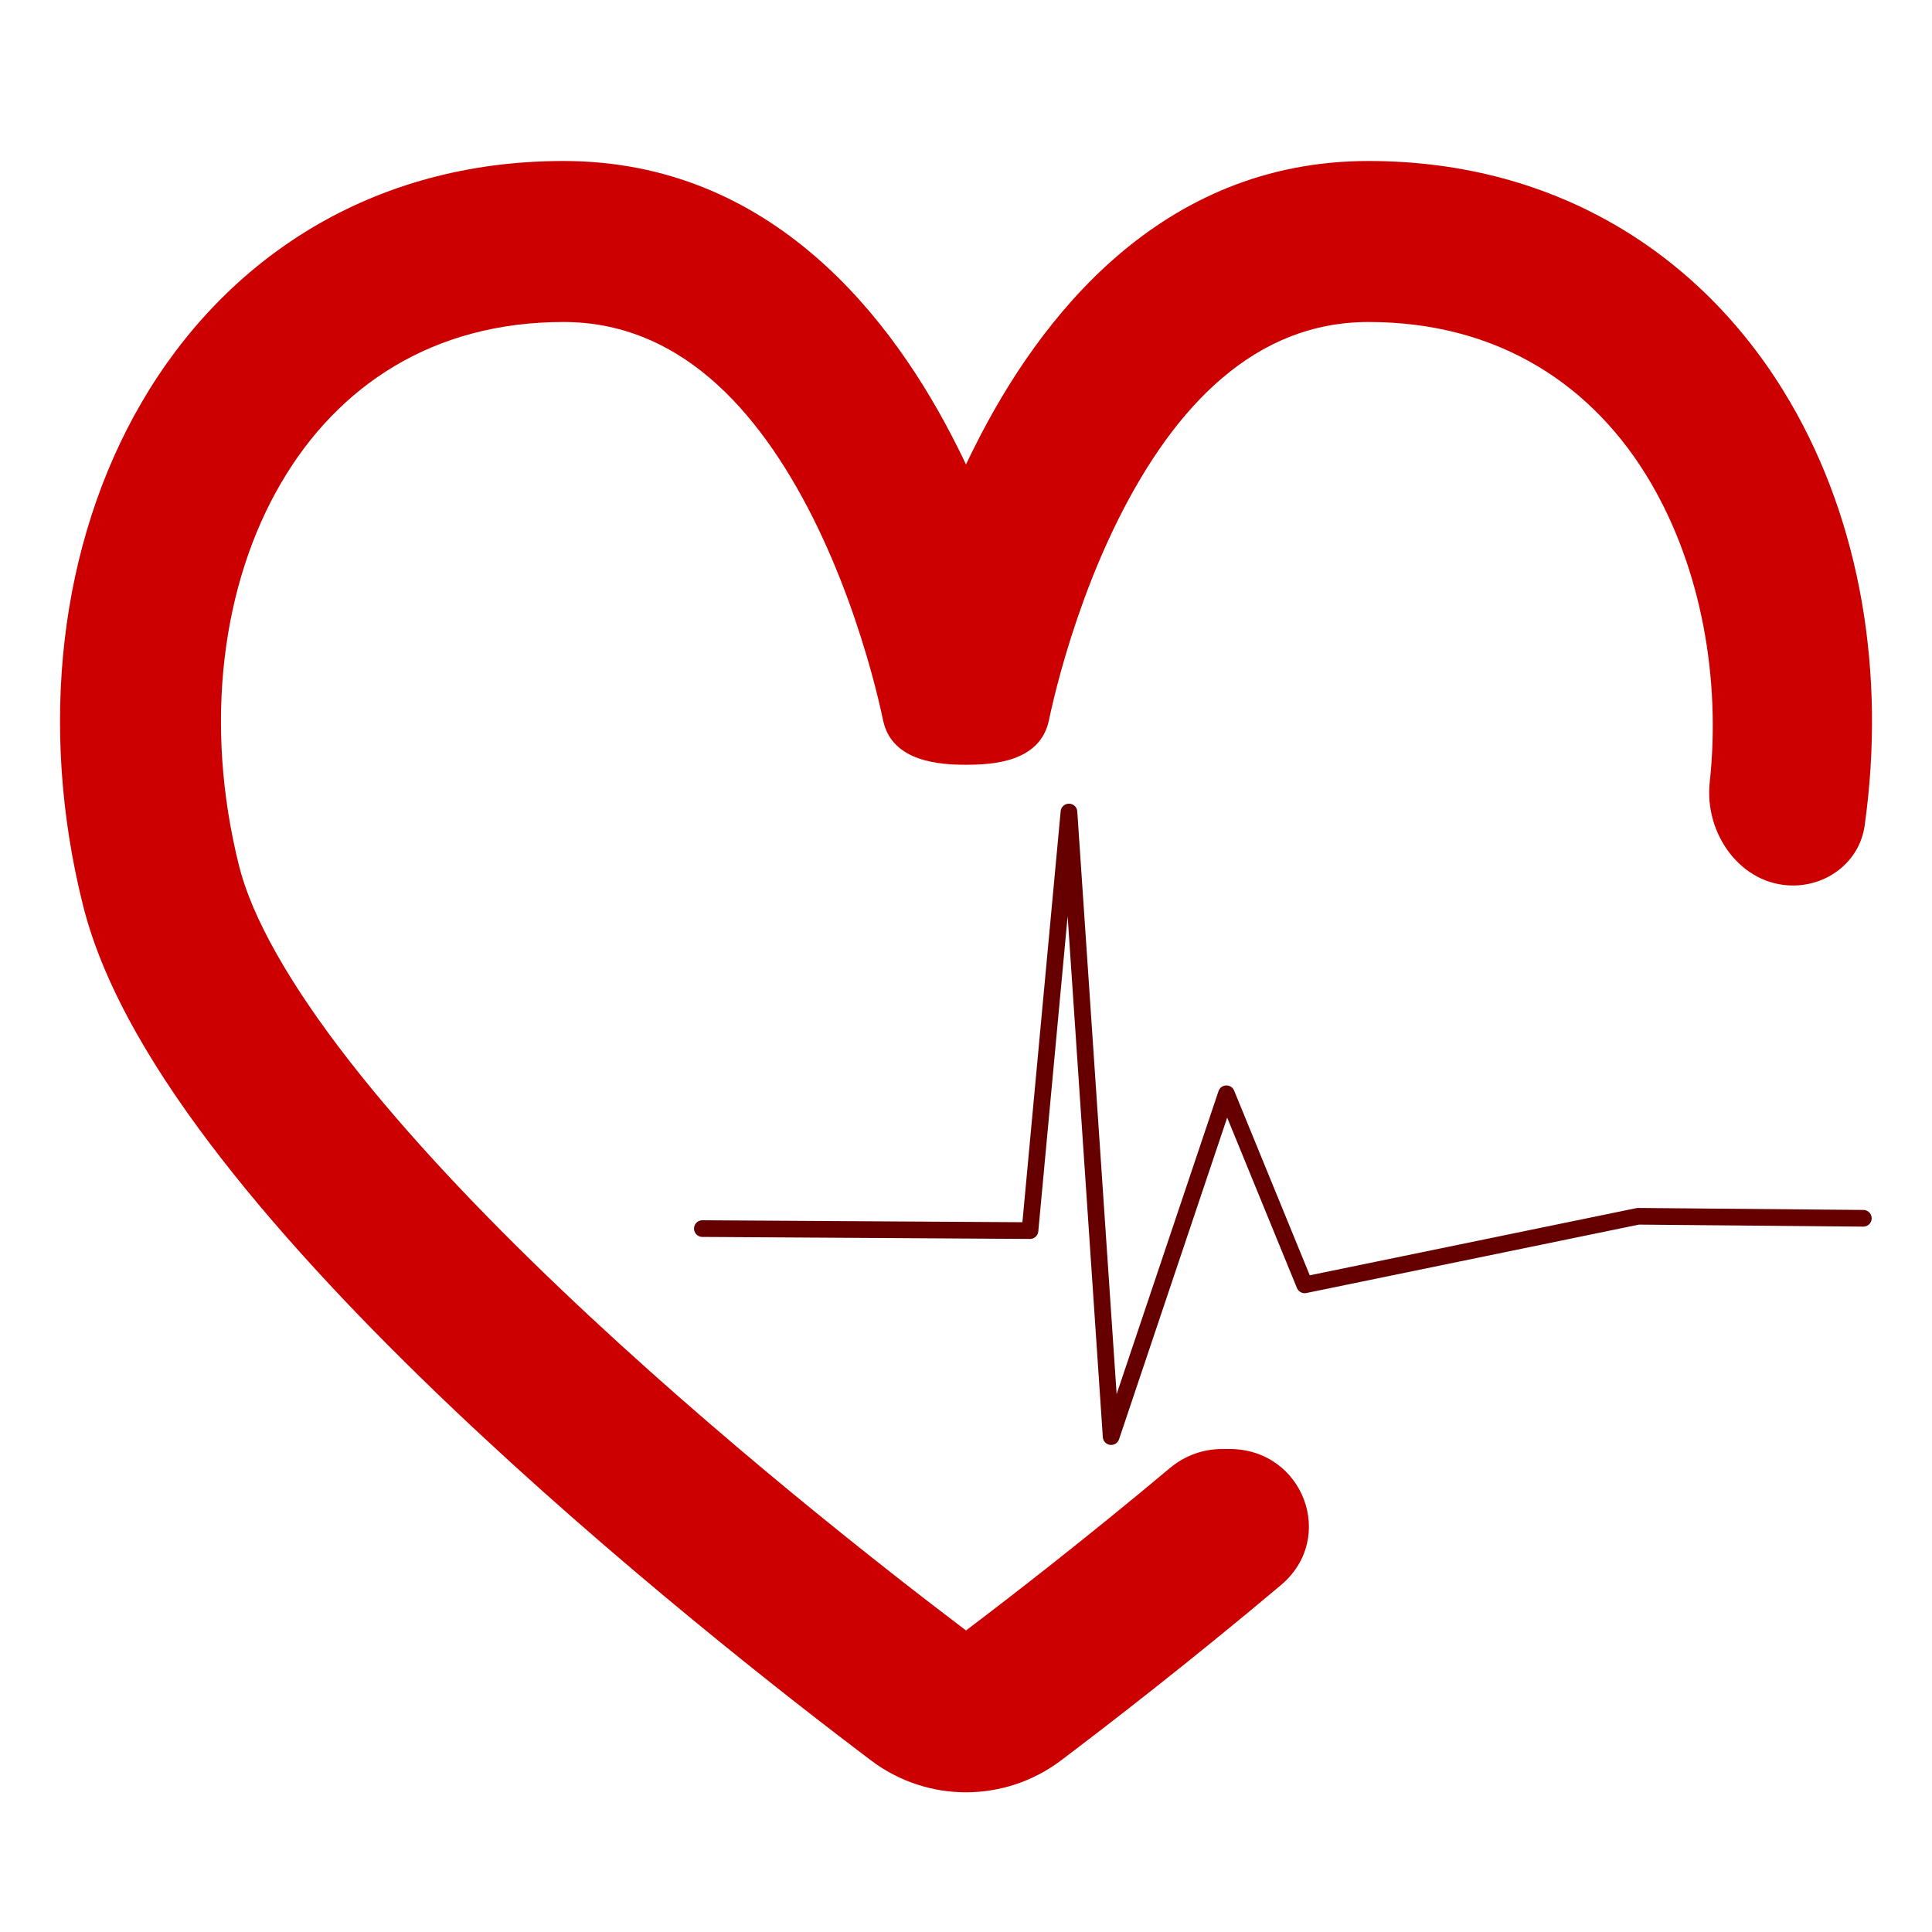
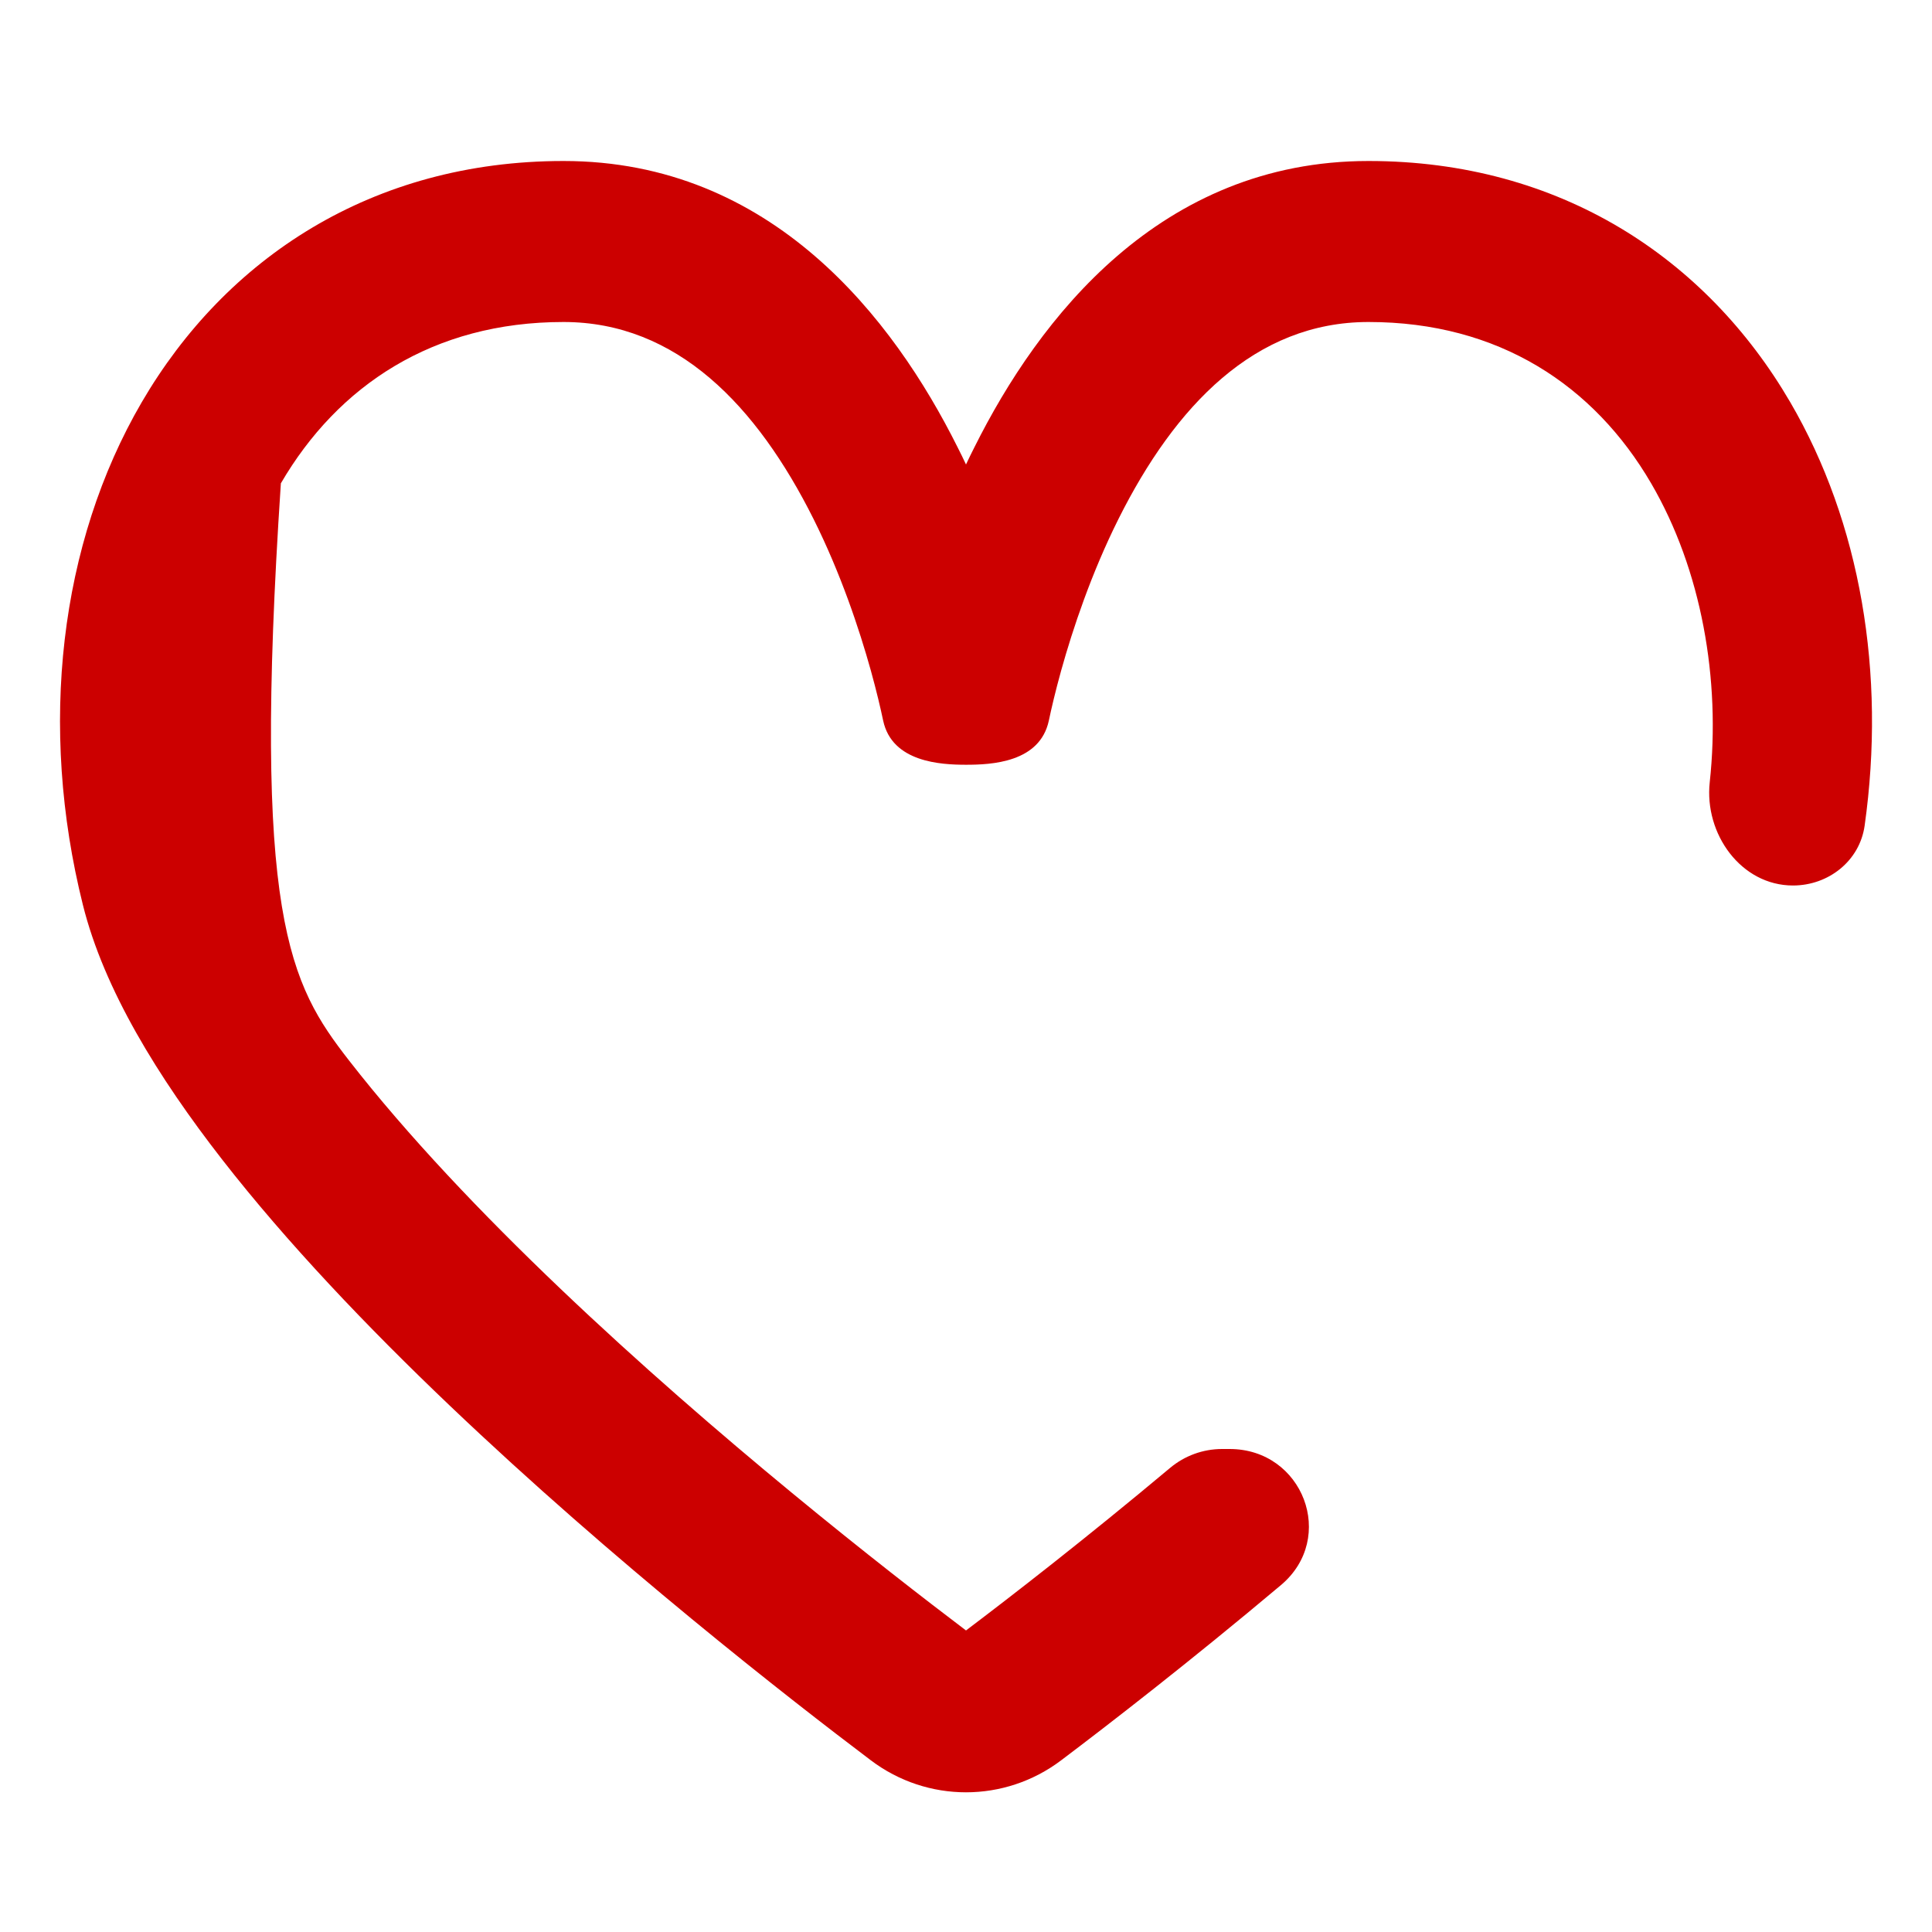
<svg xmlns="http://www.w3.org/2000/svg" xmlns:ns1="http://sodipodi.sourceforge.net/DTD/sodipodi-0.dtd" xmlns:ns2="http://www.inkscape.org/namespaces/inkscape" width="800px" height="800px" viewBox="0 0 24 24" fill="none" version="1.1" id="svg2" ns1:docname="heart.svg" ns2:version="1.4.2 (f4327f4, 2025-05-13)">
  <defs id="defs2" />
  <ns1:namedview id="namedview2" pagecolor="#ffffff" bordercolor="#000000" borderopacity="0.25" ns2:showpageshadow="2" ns2:pageopacity="0.0" ns2:pagecheckerboard="0" ns2:deskcolor="#d1d1d1" ns2:zoom="1.179375" ns2:cx="296.76736" ns2:cy="328.56386" ns2:window-width="2883" ns2:window-height="1211" ns2:window-x="494" ns2:window-y="165" ns2:window-maximized="0" ns2:current-layer="svg2" />
-   <path d="M3.489 6.004C2.763 7.248 2.524 8.974 2.97 10.758C3.131 11.399 3.597 12.224 4.336 13.174C5.061 14.105 5.986 15.079 6.966 16.013C8.909 17.865 11.001 19.498 12 20.254C12.568 19.825 13.488 19.112 14.534 18.236C14.715 18.084 14.944 18 15.181 18H15.275C16.186 18 16.61 19.104 15.912 19.691C14.776 20.646 13.777 21.418 13.181 21.868C12.48 22.397 11.52 22.397 10.819 21.868C9.804 21.102 7.626 19.404 5.586 17.46C4.567 16.489 3.566 15.44 2.758 14.402C1.965 13.383 1.292 12.293 1.03 11.242C0.476 9.026 0.737 6.752 1.761 4.996C2.803 3.21 4.62 2 7 2C9.59 2 11.097 3.958 11.894 5.553C11.931 5.625 11.966 5.698 12 5.77C12.034 5.698 12.069 5.625 12.106 5.553C12.903 3.958 14.41 2 17 2C19.38 2 21.197 3.21 22.239 4.996C23.112 6.493 23.43 8.365 23.163 10.258C23.101 10.695 22.714 11 22.273 11C21.628 11 21.169 10.359 21.239 9.717C21.377 8.44 21.137 7.077 20.511 6.004C19.803 4.79 18.62 4 17 4C15.59 4 14.597 5.042 13.894 6.447C13.557 7.122 13.328 7.807 13.182 8.33C13.11 8.59 13.06 8.804 13.029 8.952C12.917 9.474 12.314 9.5 12 9.5C11.686 9.5 11.082 9.469 10.971 8.952C10.94 8.804 10.89 8.59 10.818 8.33C10.672 7.807 10.443 7.122 10.106 6.447C9.403 5.042 8.41 4 7 4C5.38 4 4.197 4.79 3.489 6.004Z" fill="#cc0000" id="path1" />
-   <path style="fill:none;stroke:#660000;stroke-width:0.207;stroke-linecap:round;stroke-linejoin:round;stroke-dasharray:none;stroke-opacity:1" d="m 8.725,15.262 4.07,0.025 0.484,-5.2 0.524,7.759 1.432,-4.259 0.972,2.374 4.142,-0.852 2.798,0.025" id="path3" ns1:nodetypes="cccccccc" />
+   <path d="M3.489 6.004C3.131 11.399 3.597 12.224 4.336 13.174C5.061 14.105 5.986 15.079 6.966 16.013C8.909 17.865 11.001 19.498 12 20.254C12.568 19.825 13.488 19.112 14.534 18.236C14.715 18.084 14.944 18 15.181 18H15.275C16.186 18 16.61 19.104 15.912 19.691C14.776 20.646 13.777 21.418 13.181 21.868C12.48 22.397 11.52 22.397 10.819 21.868C9.804 21.102 7.626 19.404 5.586 17.46C4.567 16.489 3.566 15.44 2.758 14.402C1.965 13.383 1.292 12.293 1.03 11.242C0.476 9.026 0.737 6.752 1.761 4.996C2.803 3.21 4.62 2 7 2C9.59 2 11.097 3.958 11.894 5.553C11.931 5.625 11.966 5.698 12 5.77C12.034 5.698 12.069 5.625 12.106 5.553C12.903 3.958 14.41 2 17 2C19.38 2 21.197 3.21 22.239 4.996C23.112 6.493 23.43 8.365 23.163 10.258C23.101 10.695 22.714 11 22.273 11C21.628 11 21.169 10.359 21.239 9.717C21.377 8.44 21.137 7.077 20.511 6.004C19.803 4.79 18.62 4 17 4C15.59 4 14.597 5.042 13.894 6.447C13.557 7.122 13.328 7.807 13.182 8.33C13.11 8.59 13.06 8.804 13.029 8.952C12.917 9.474 12.314 9.5 12 9.5C11.686 9.5 11.082 9.469 10.971 8.952C10.94 8.804 10.89 8.59 10.818 8.33C10.672 7.807 10.443 7.122 10.106 6.447C9.403 5.042 8.41 4 7 4C5.38 4 4.197 4.79 3.489 6.004Z" fill="#cc0000" id="path1" />
</svg>